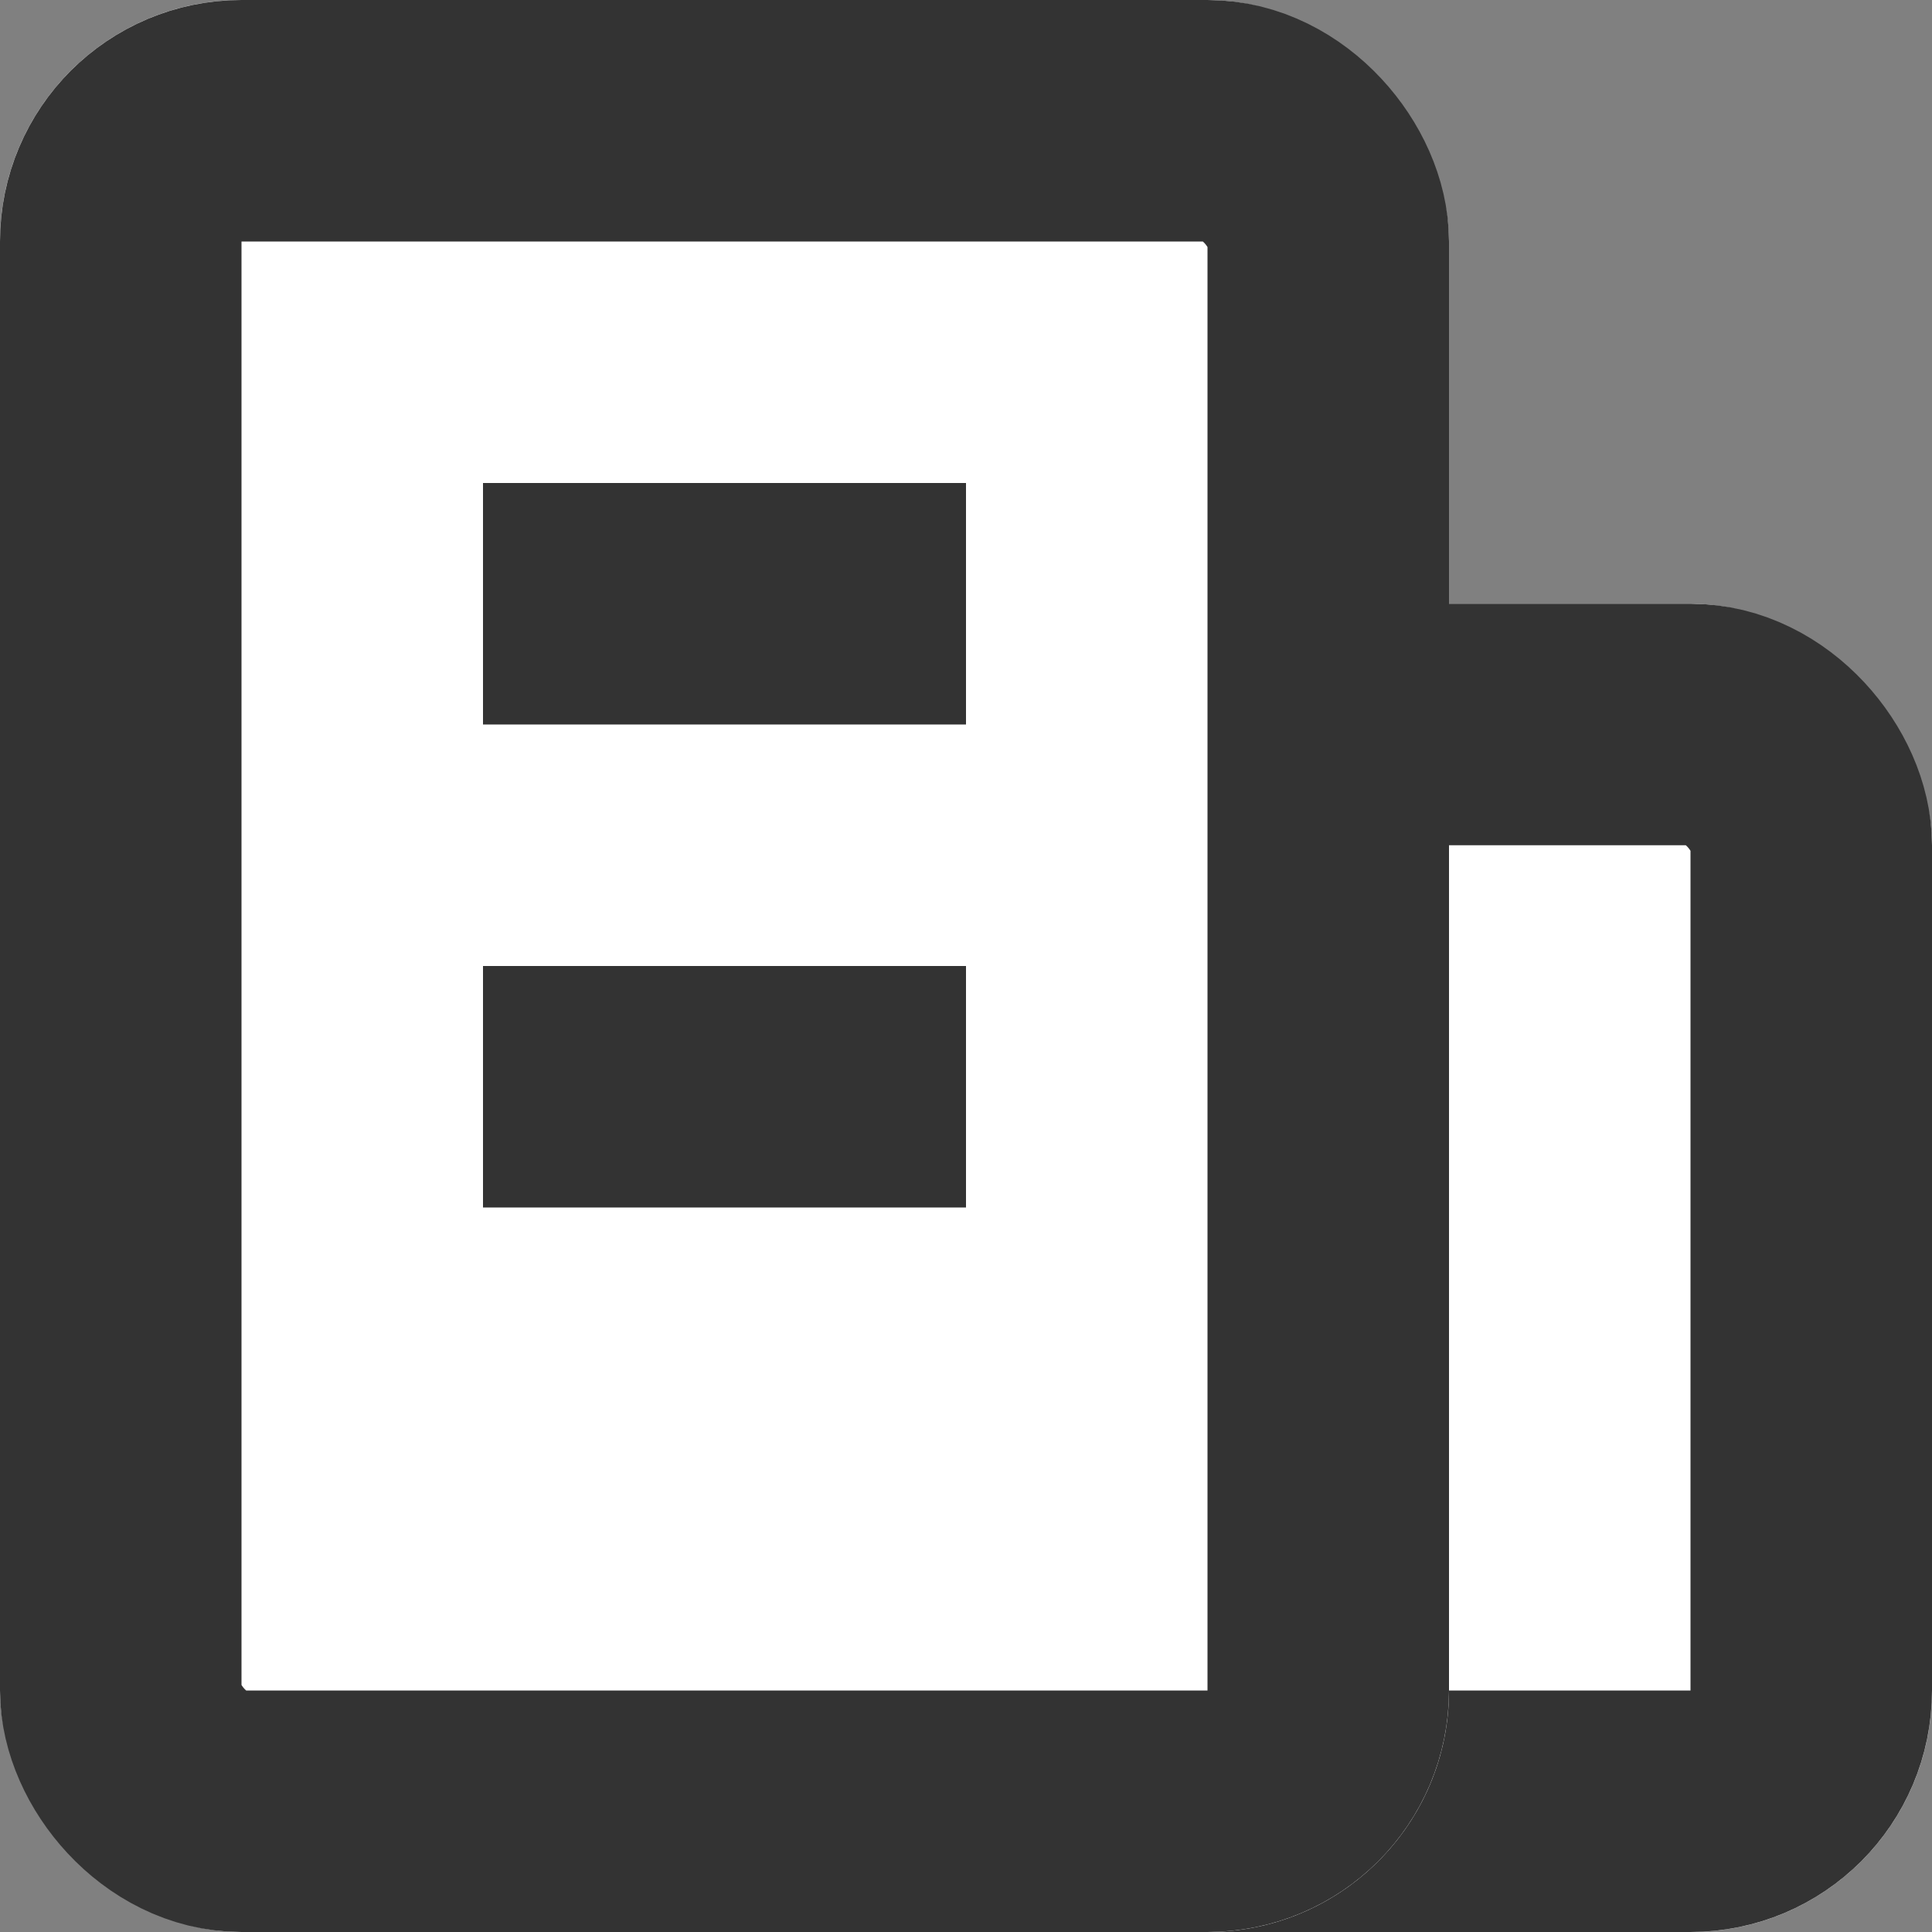
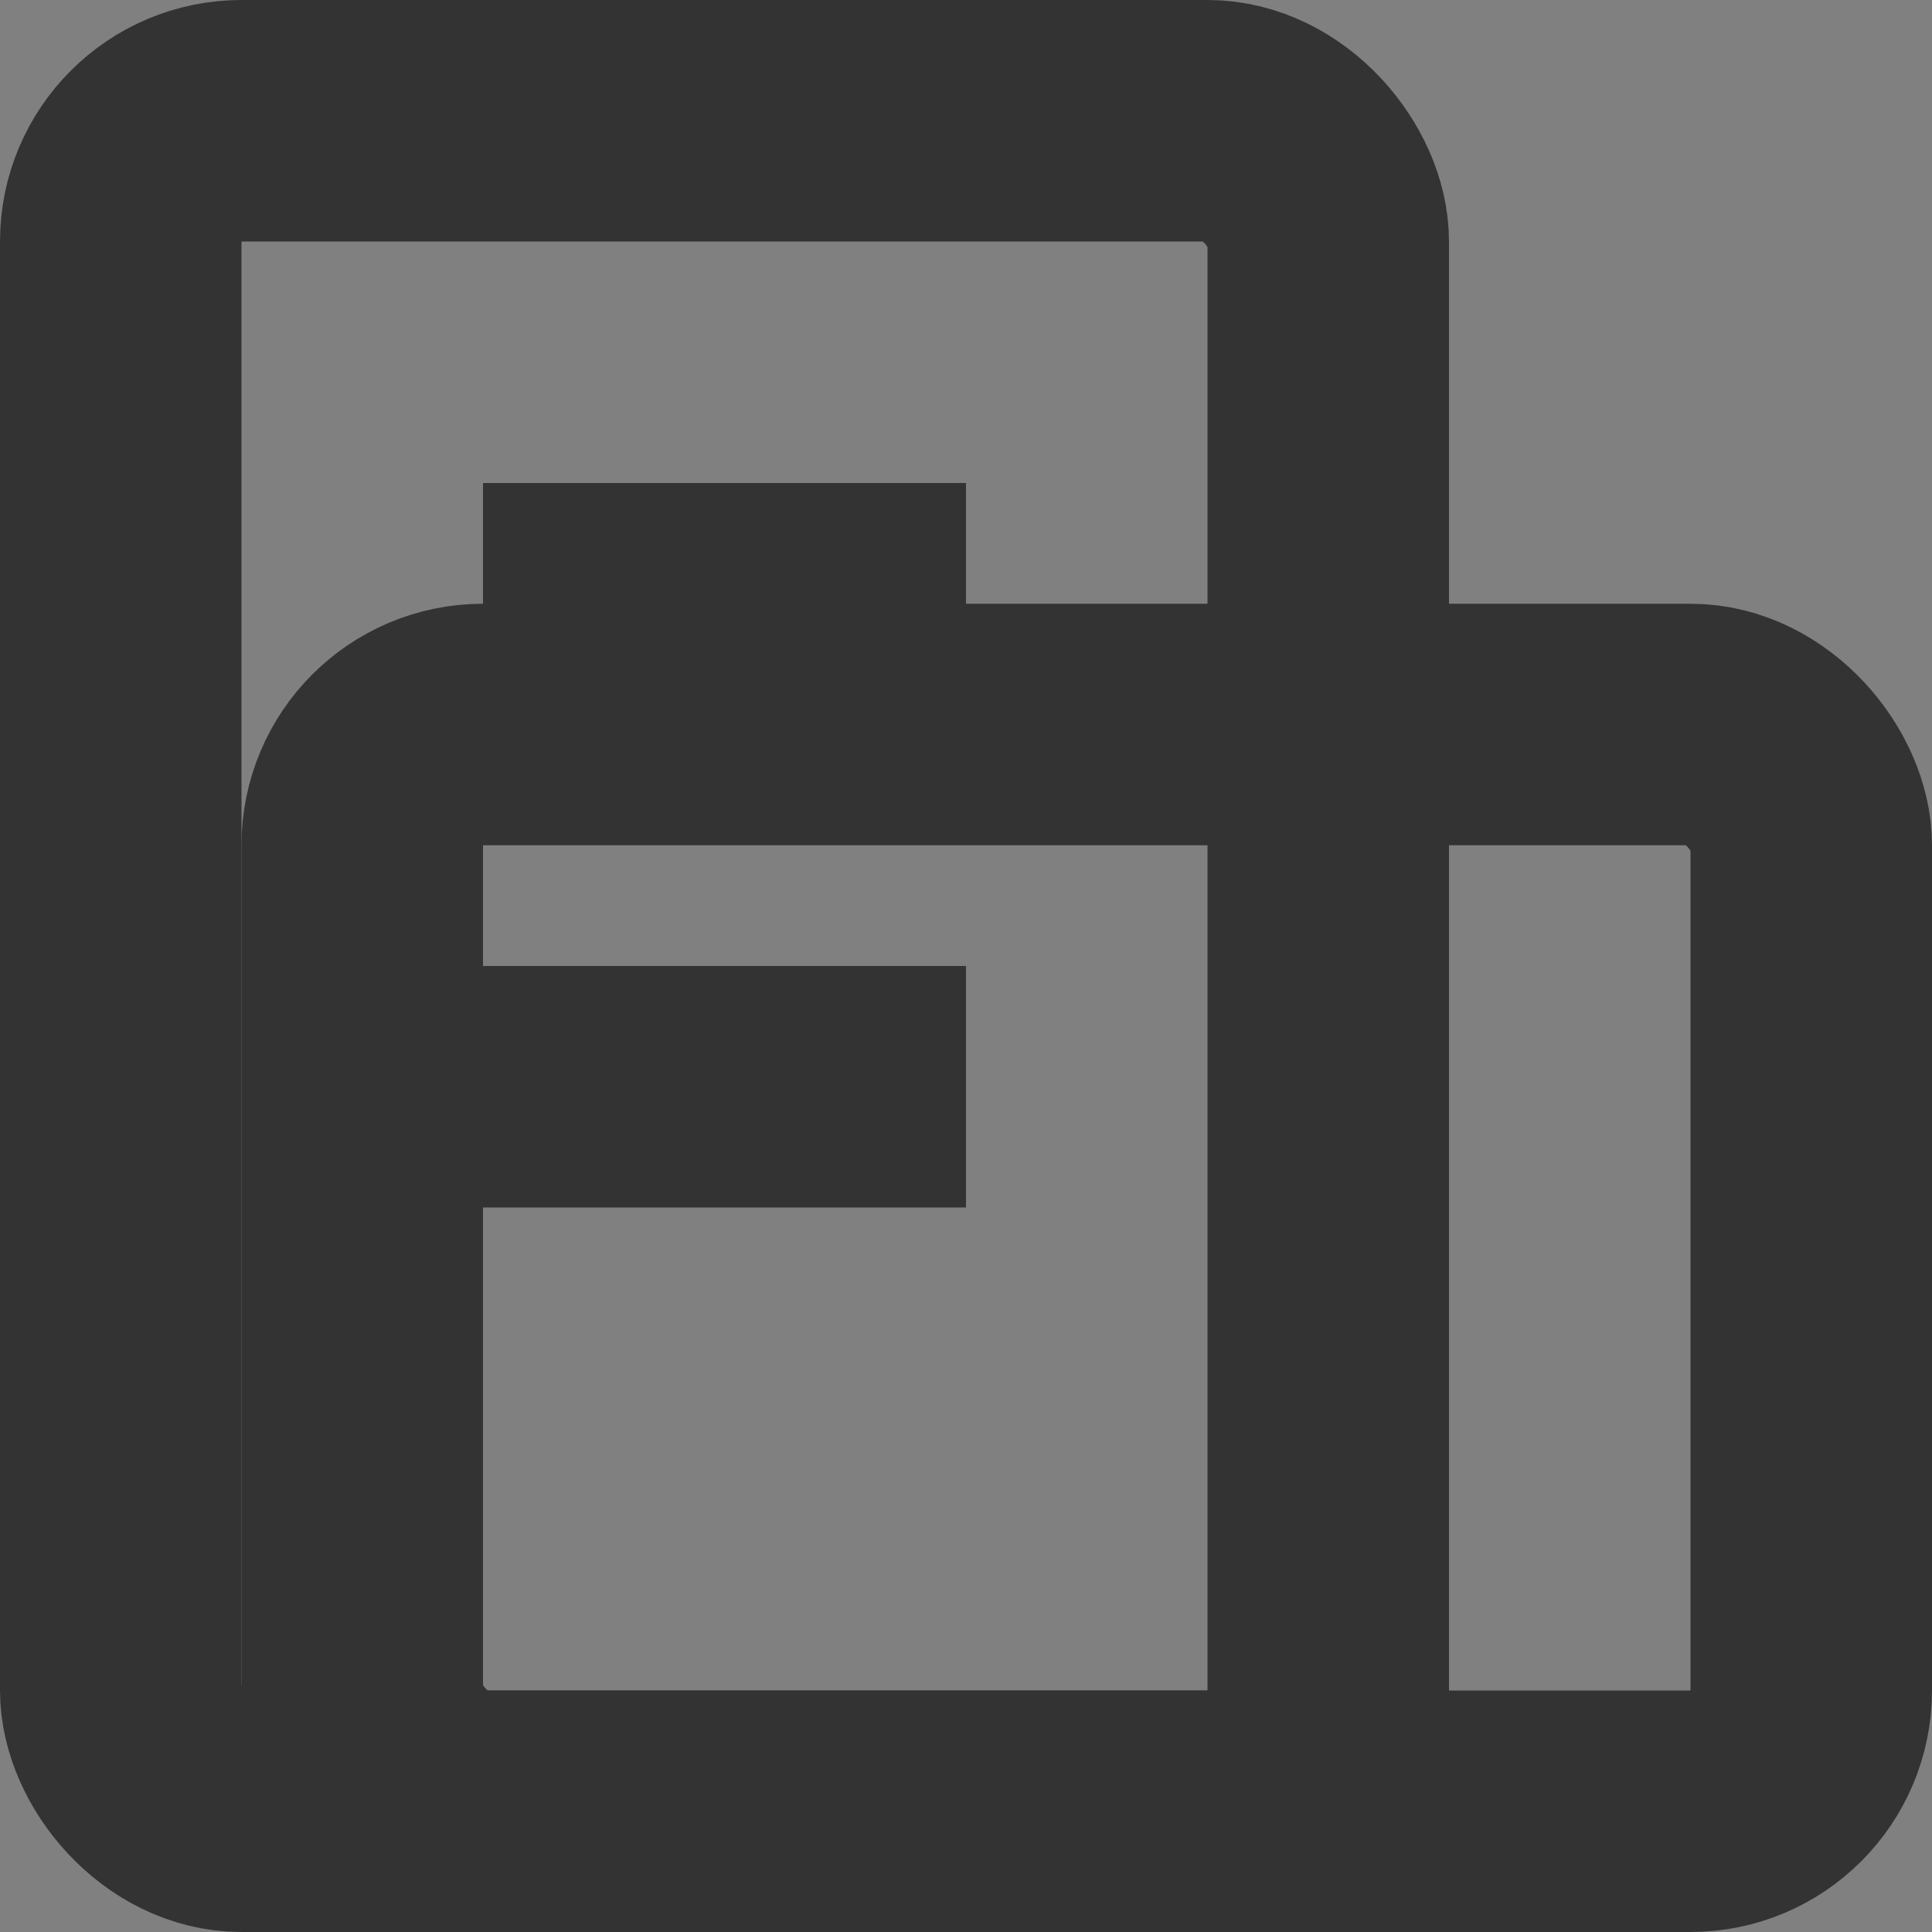
<svg xmlns="http://www.w3.org/2000/svg" height="16" viewBox="0 0 16 16" width="16">
  <rect x="0" y="0" width="16" height="16" fill="#808080" stroke="none" />
  <g fill="#fff" stroke="#333" stroke-width="2">
-     <rect height="11" rx="2" stroke="none" width="14" x="2" y="5" />
    <rect fill="none" height="9" rx="1" width="12" x="3" y="6" />
  </g>
  <g fill="#fff" stroke="#333" stroke-width="2">
-     <rect height="16" rx="2" stroke="none" width="12" />
    <rect fill="none" height="14" rx="1" width="10" x="1" y="1" />
  </g>
  <g fill="#333">
    <path d="m0 0h4v2h-4z" transform="translate(4 4)" />
    <path d="m0 0h4v2h-4z" transform="translate(4 8)" />
  </g>
</svg>